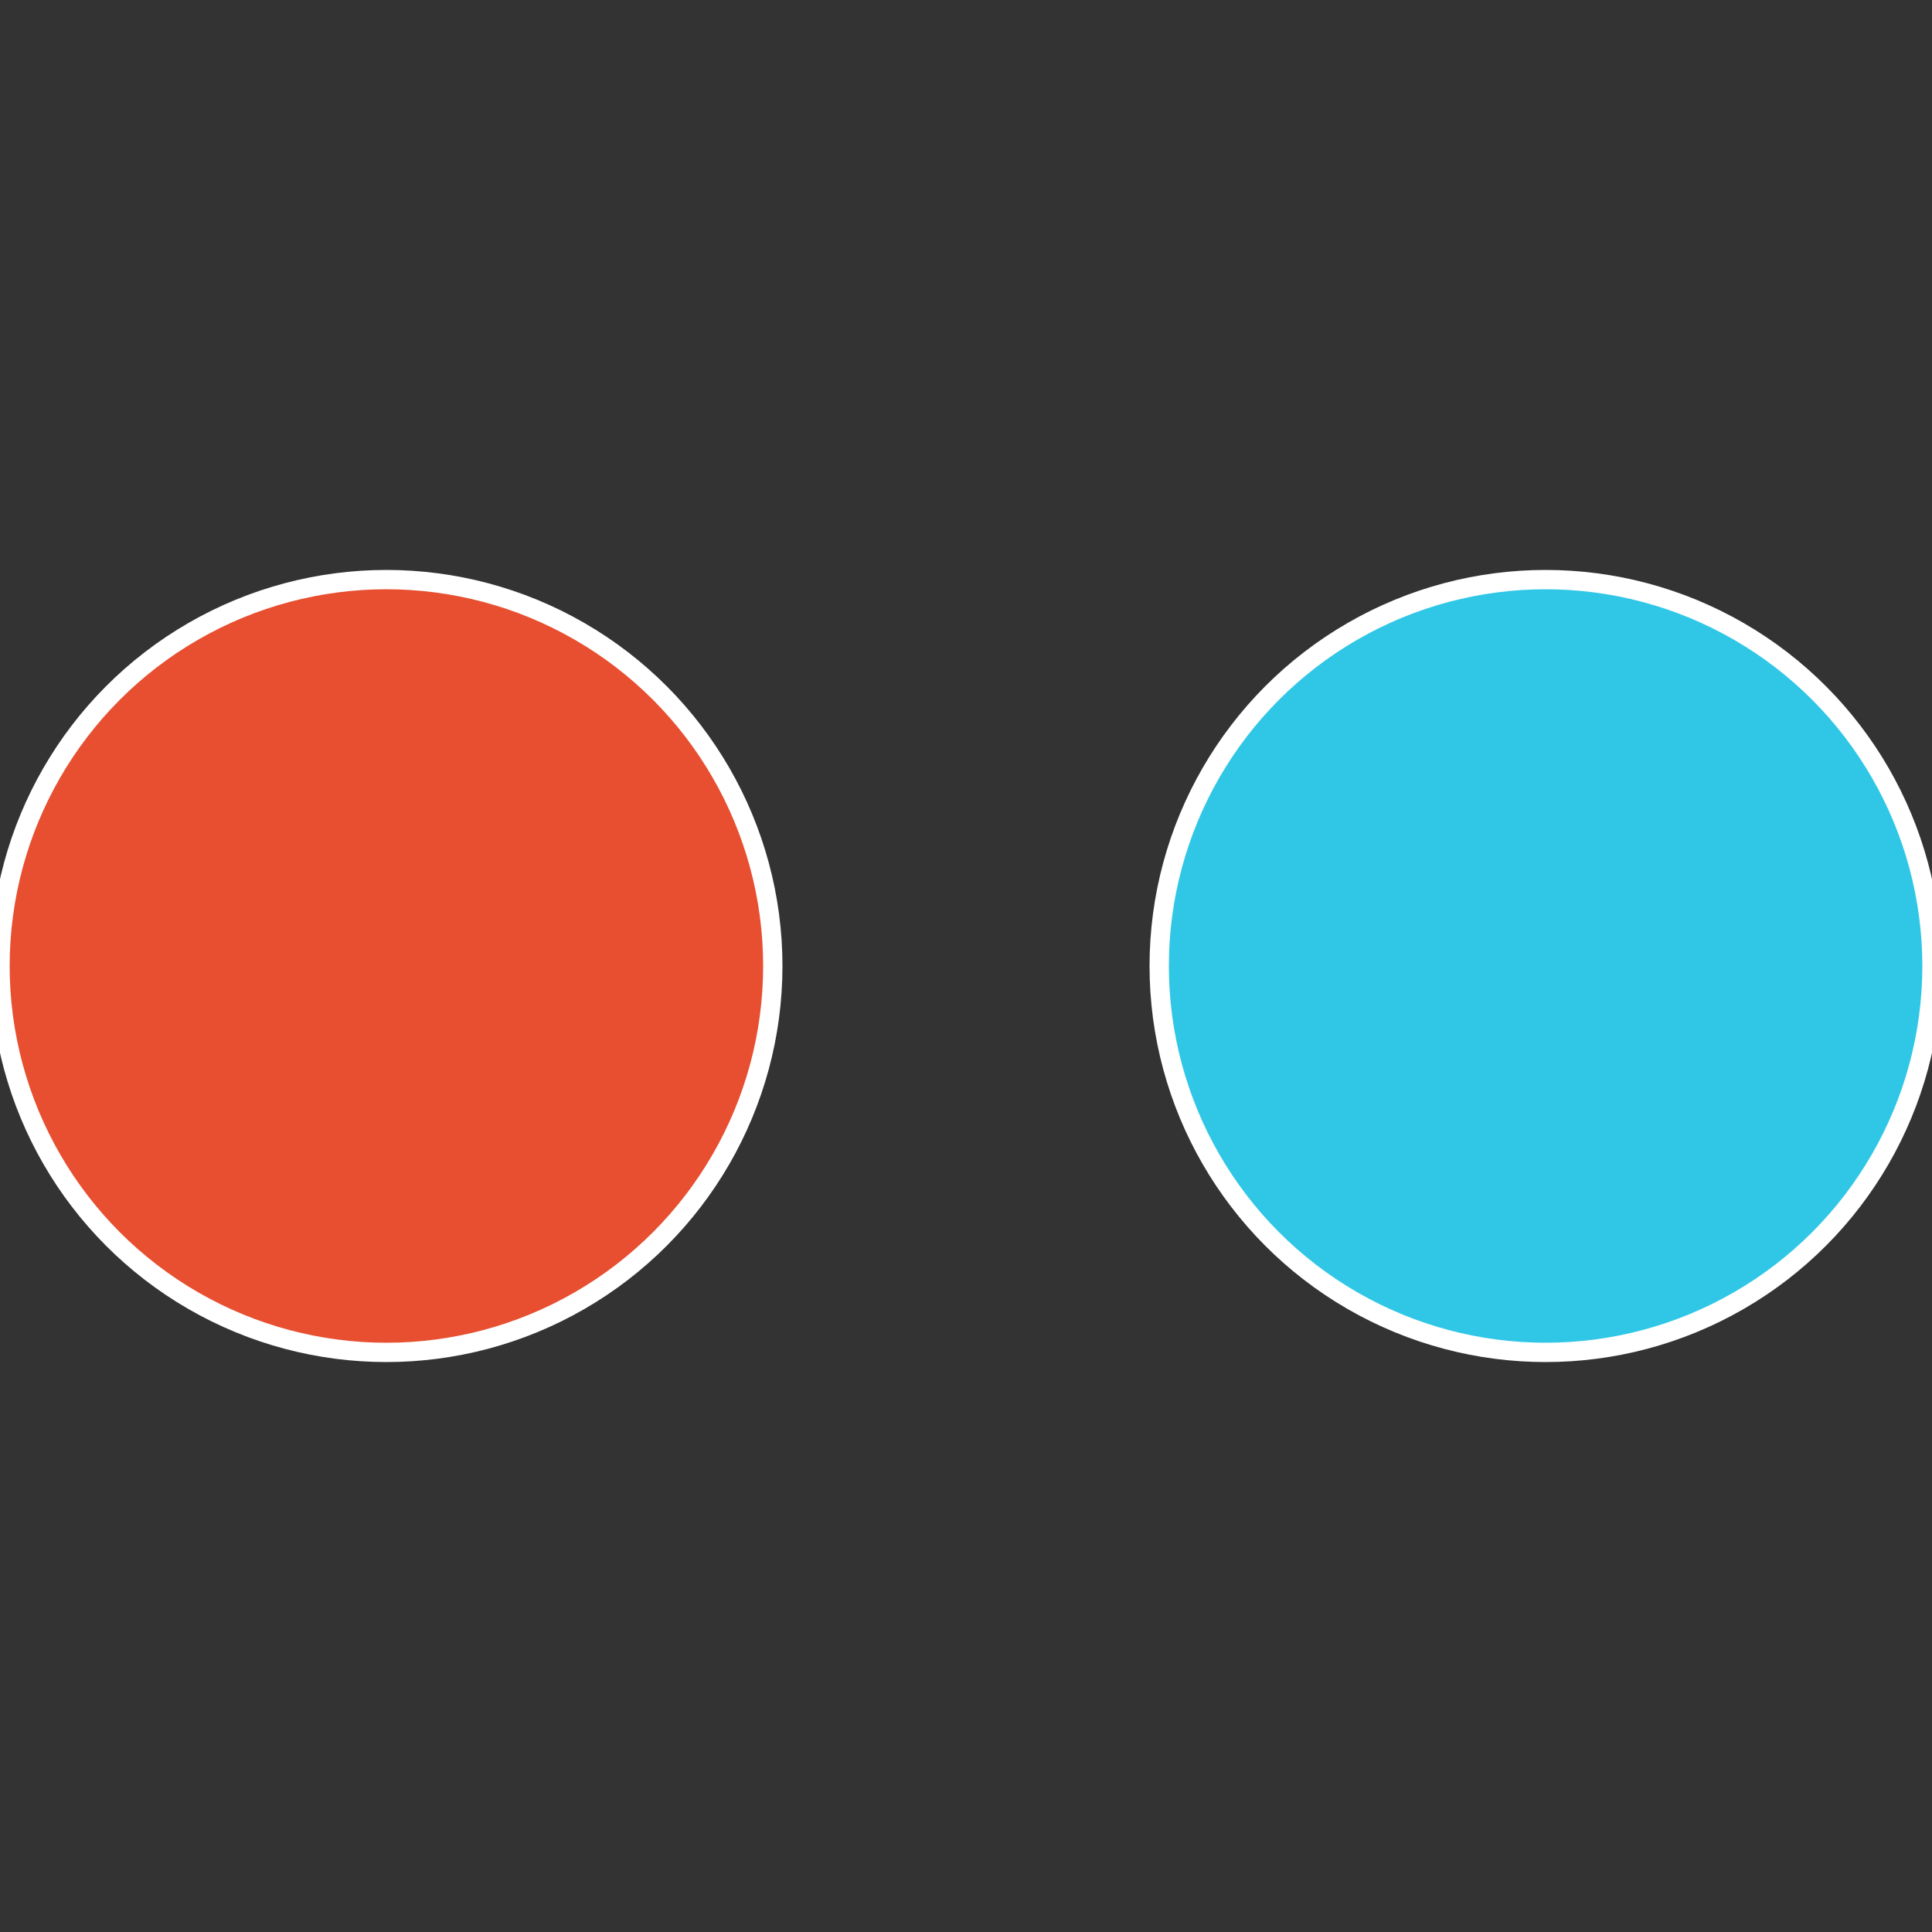
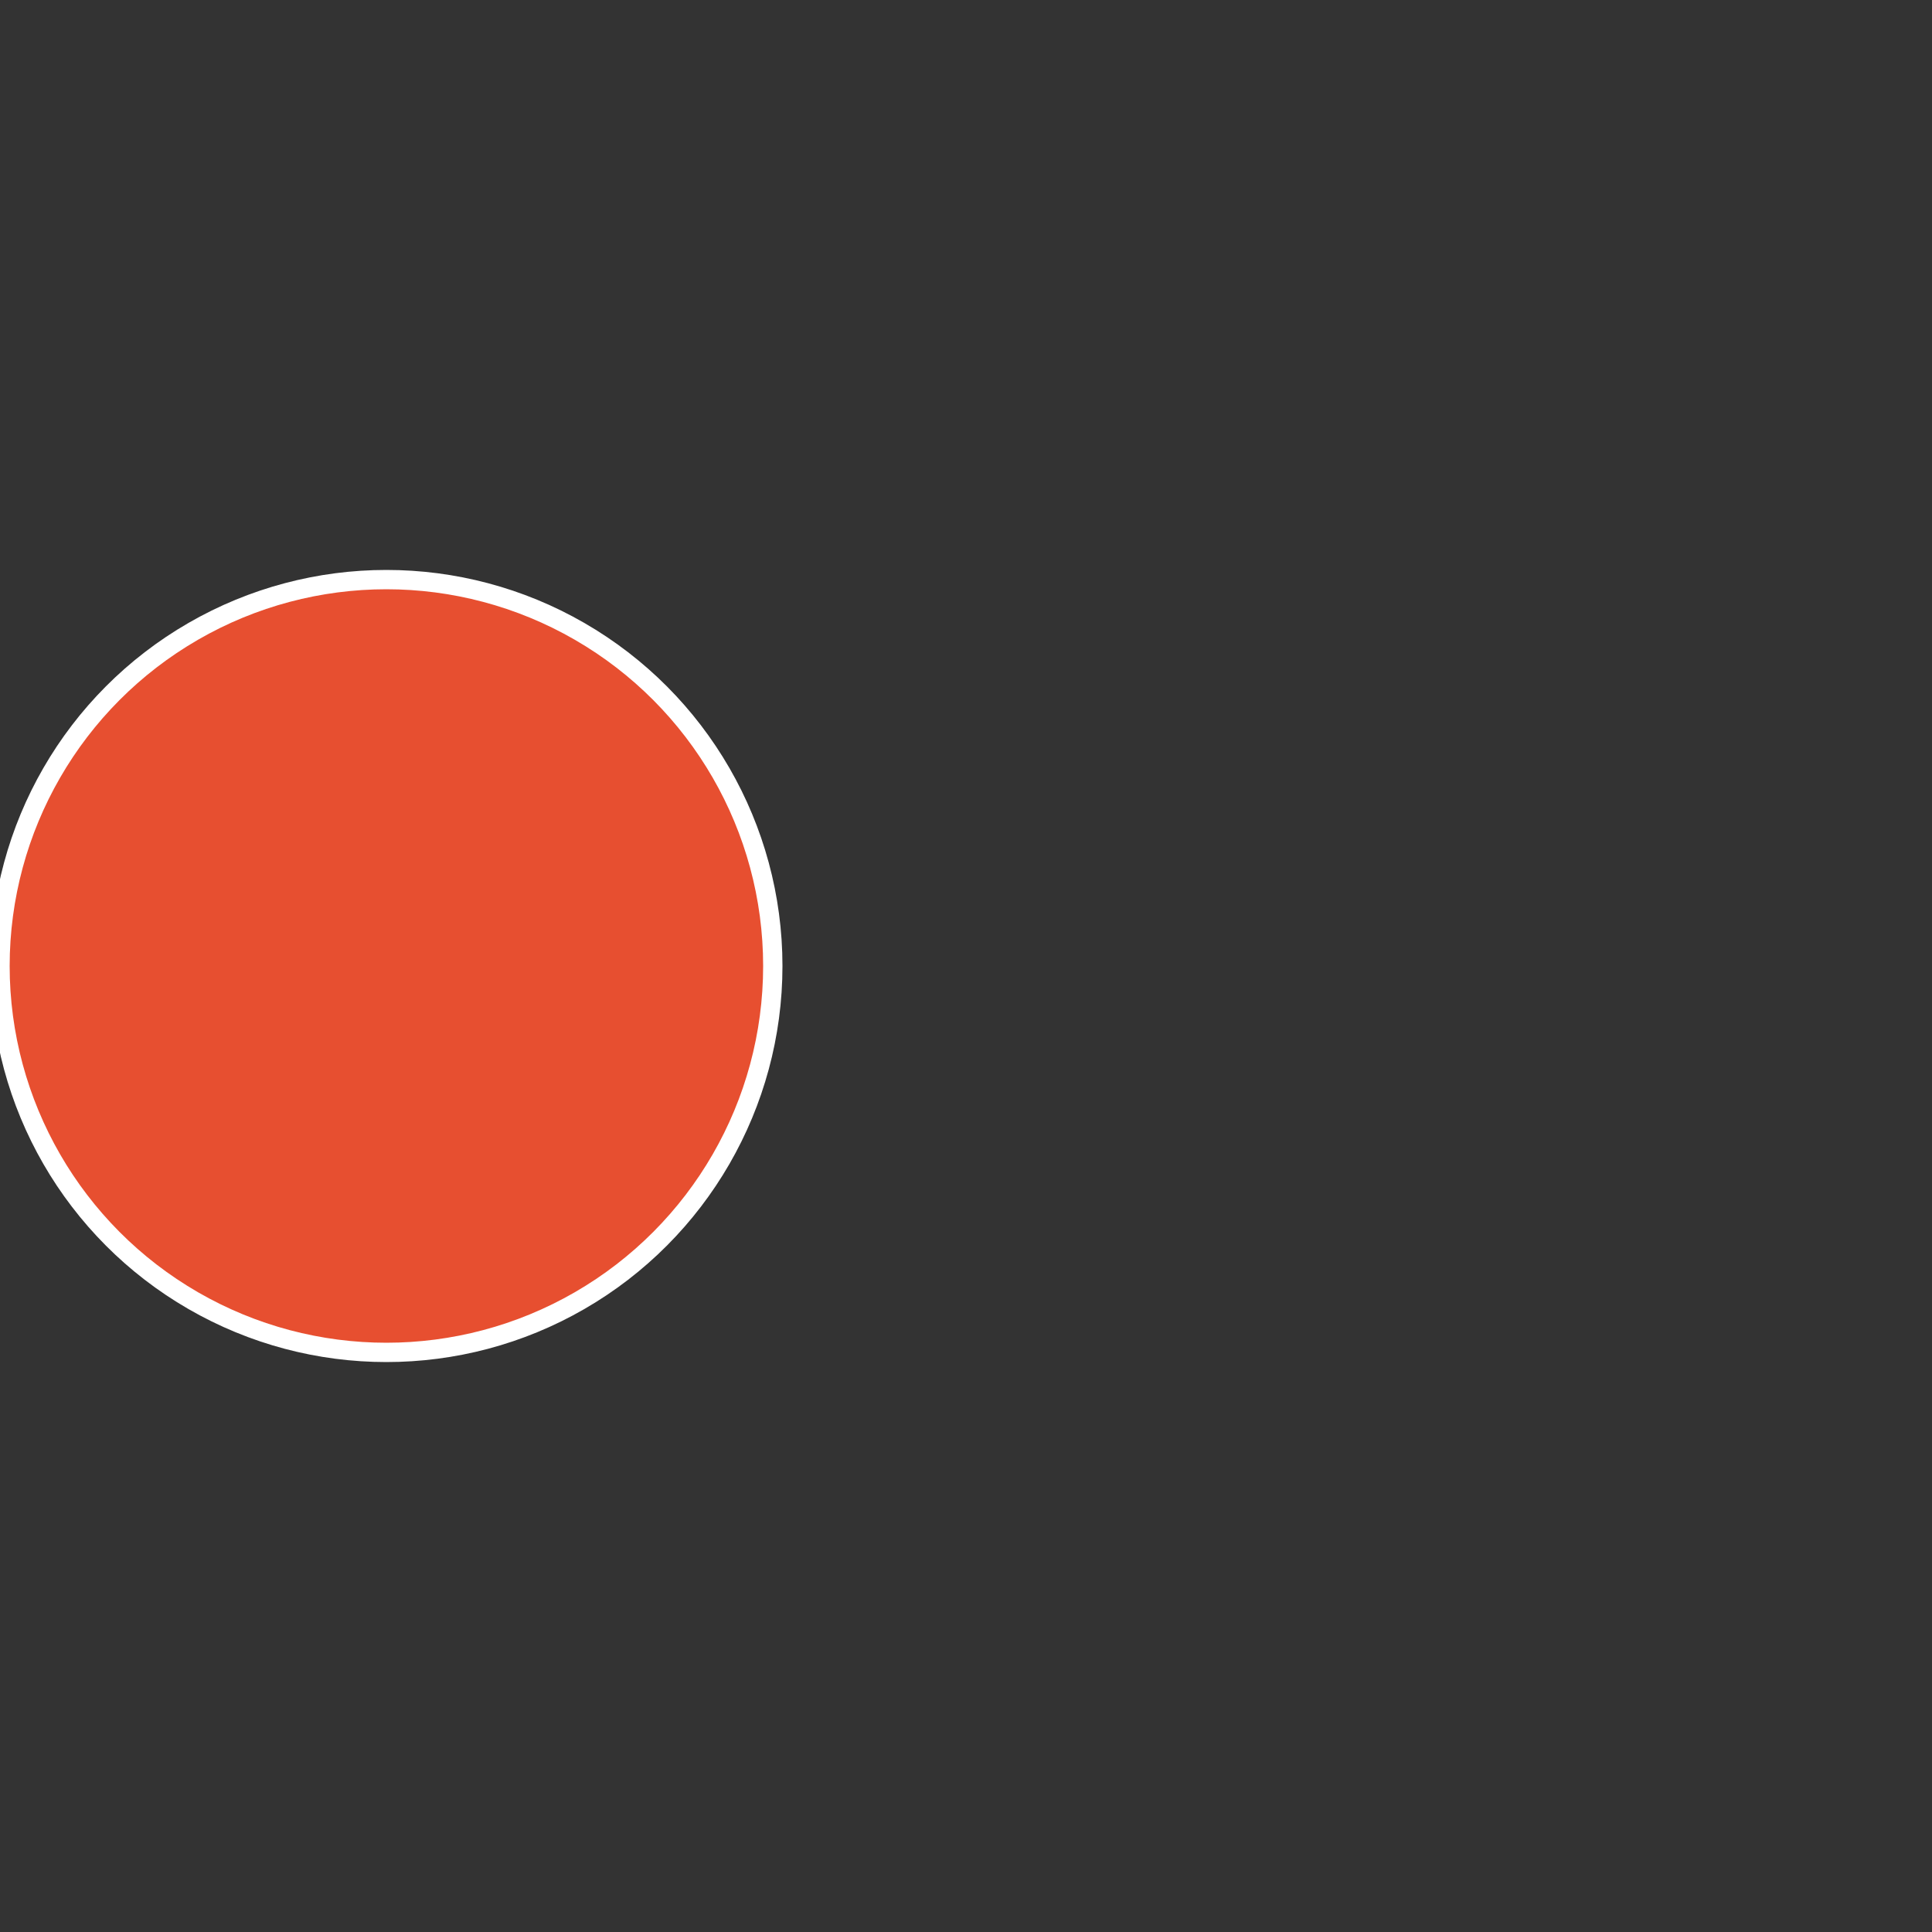
<svg xmlns="http://www.w3.org/2000/svg" width="500" height="500" viewBox="-1 -1 2 2">
  <rect x="-1" y="-1" width="2" height="2" fill="#333333" stroke="none" />
-   <circle cx="0.6" cy="0" r="0.4" fill="#30c7e7" stroke="#fff" stroke-width="1%" />
  <circle cx="-0.6" cy="7.3478807948841E-17" r="0.4" fill="#e74f30" stroke="#fff" stroke-width="1%" />
</svg>